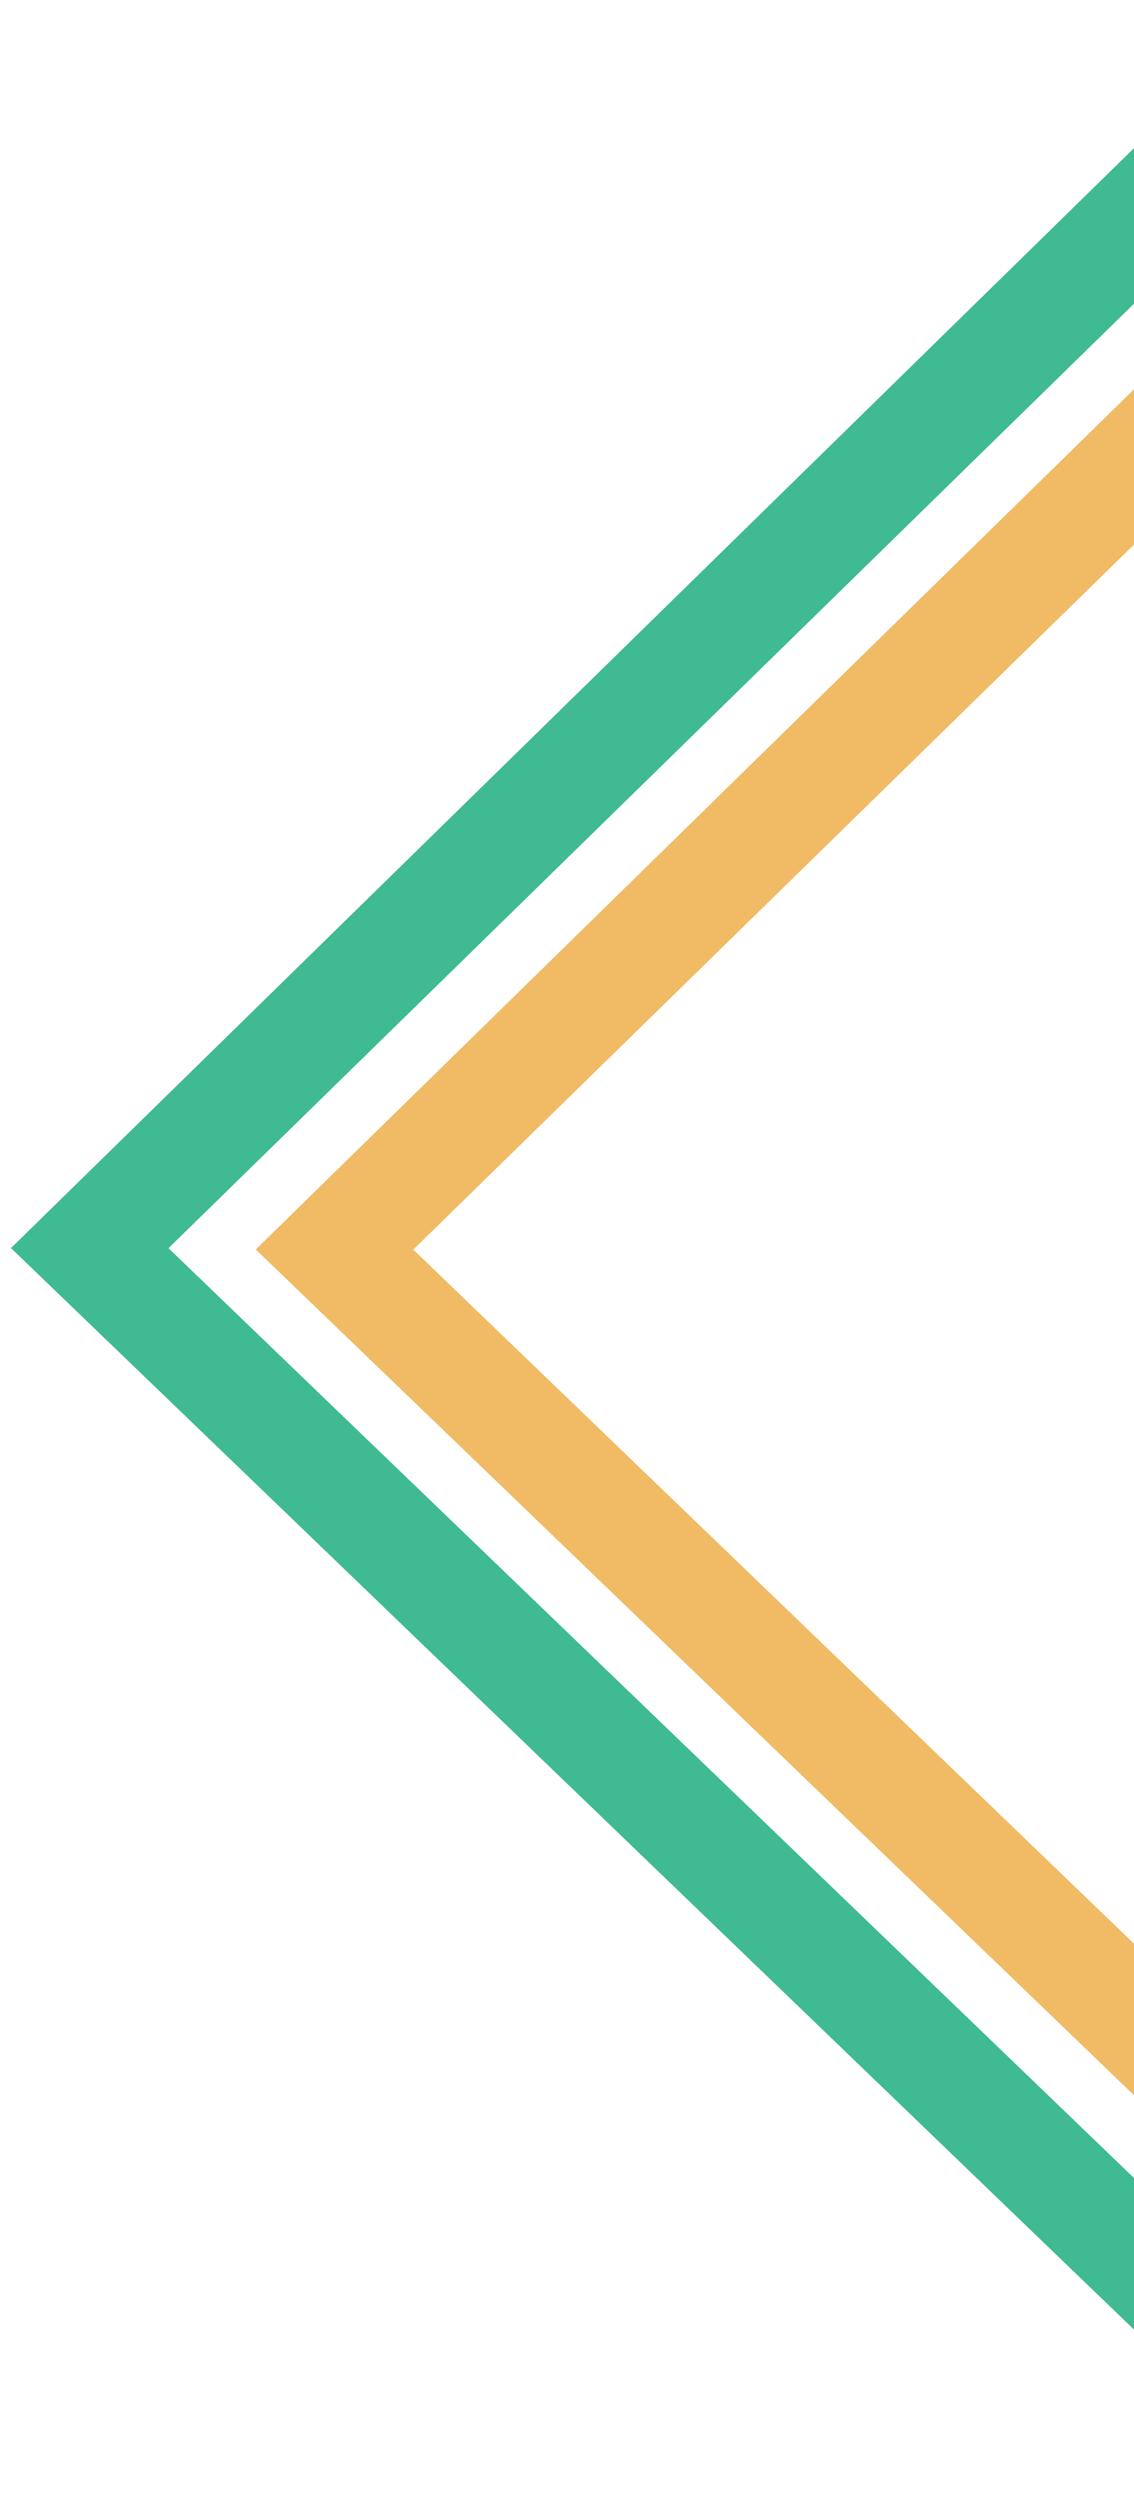
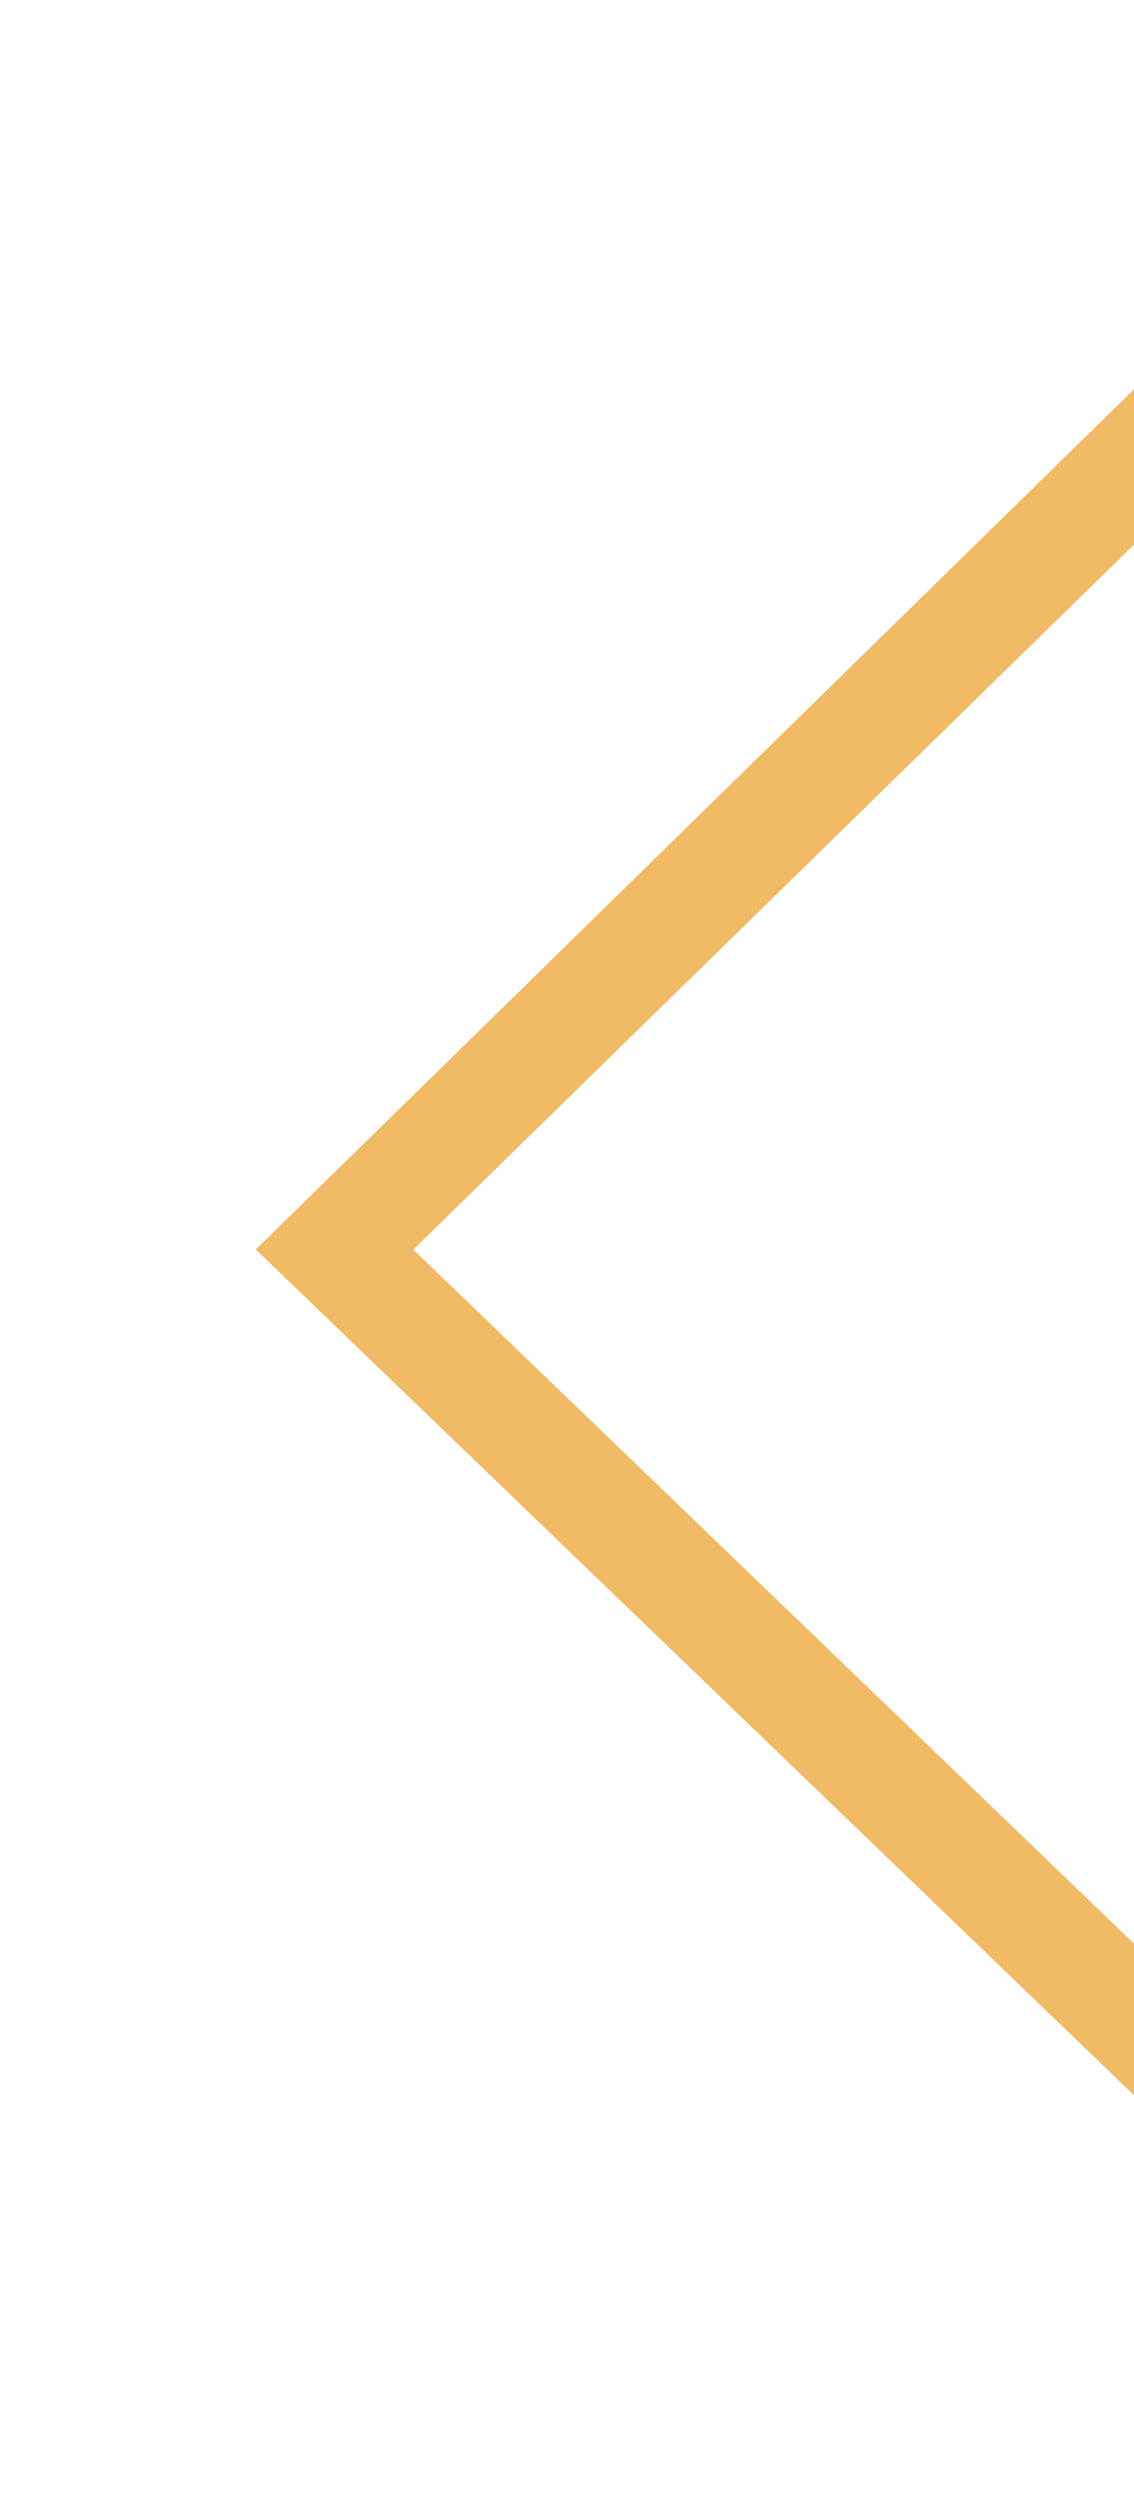
<svg xmlns="http://www.w3.org/2000/svg" width="616" height="1358" viewBox="0 0 616 1358" fill="none">
  <path d="M913.173 5.12L826.753 5.057L138.93 678.674L839.523 1353.31L925.092 1353.37L224.499 678.737L913.173 5.12Z" fill="#F0BB64" />
-   <path d="M780.204 4.359L693.784 4.296L5.961 677.913L706.554 1352.54L792.123 1352.61L91.53 677.976L780.204 4.359Z" fill="#3FBA93" />
</svg>